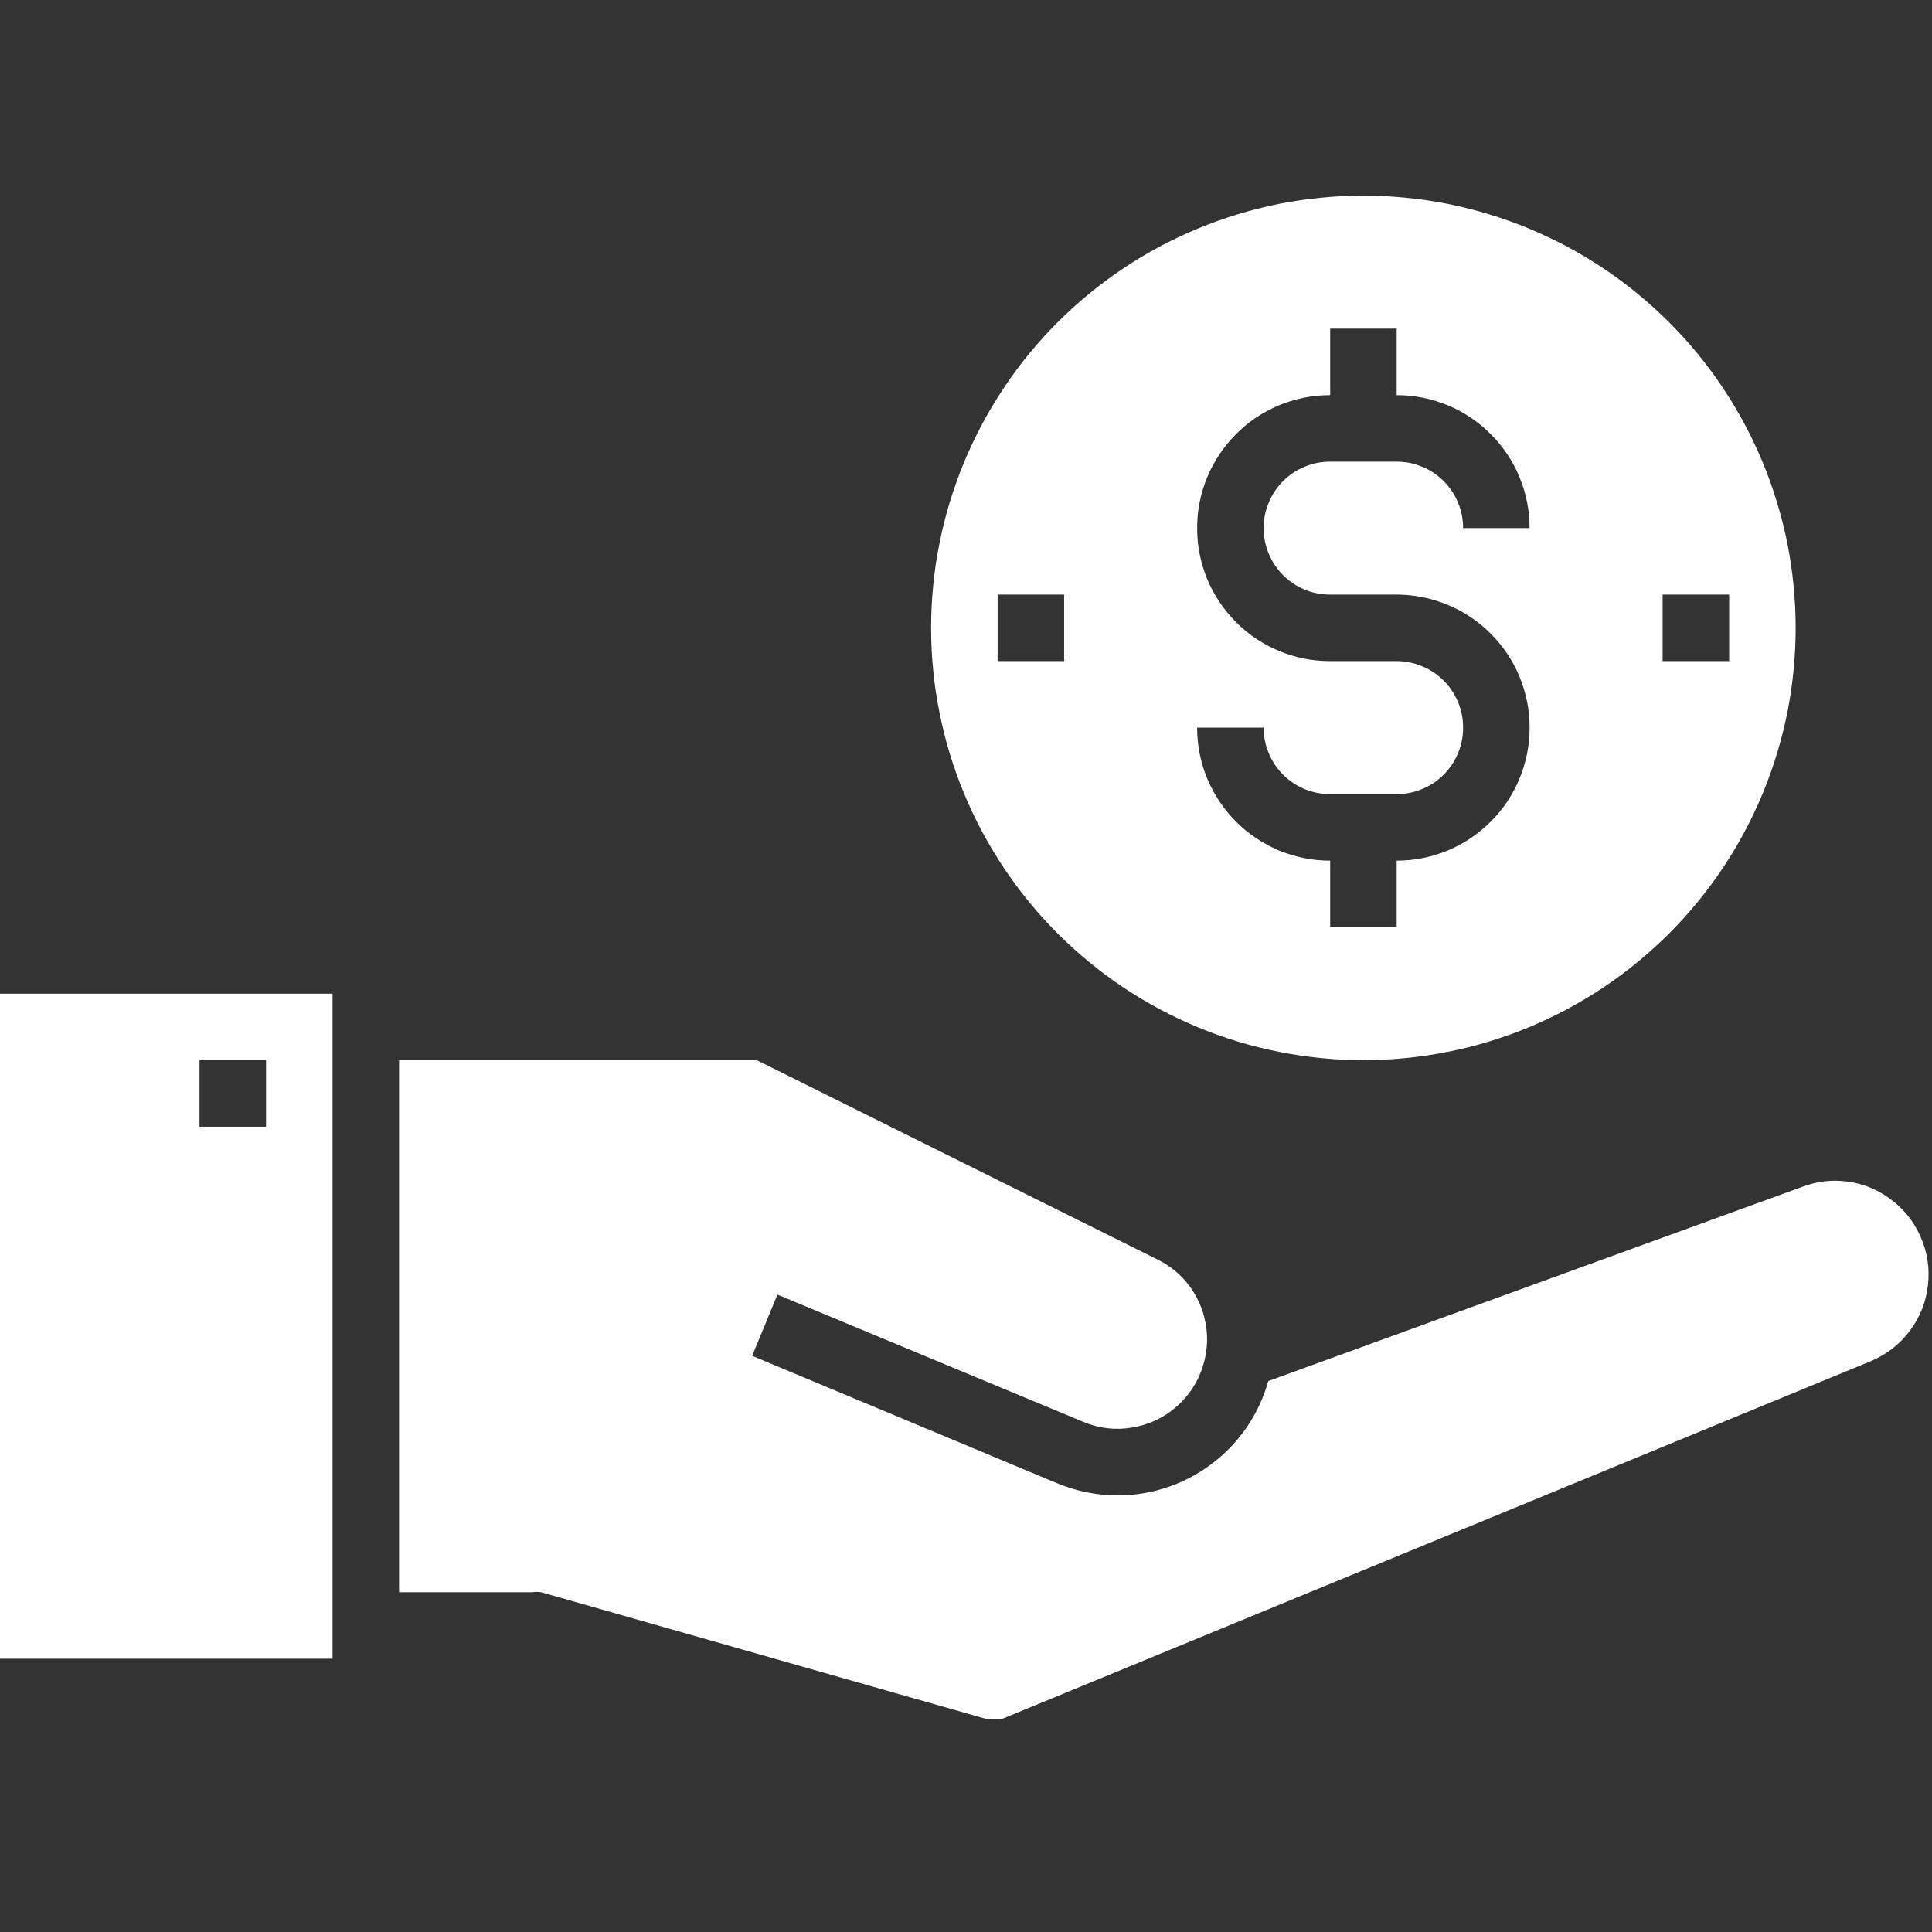
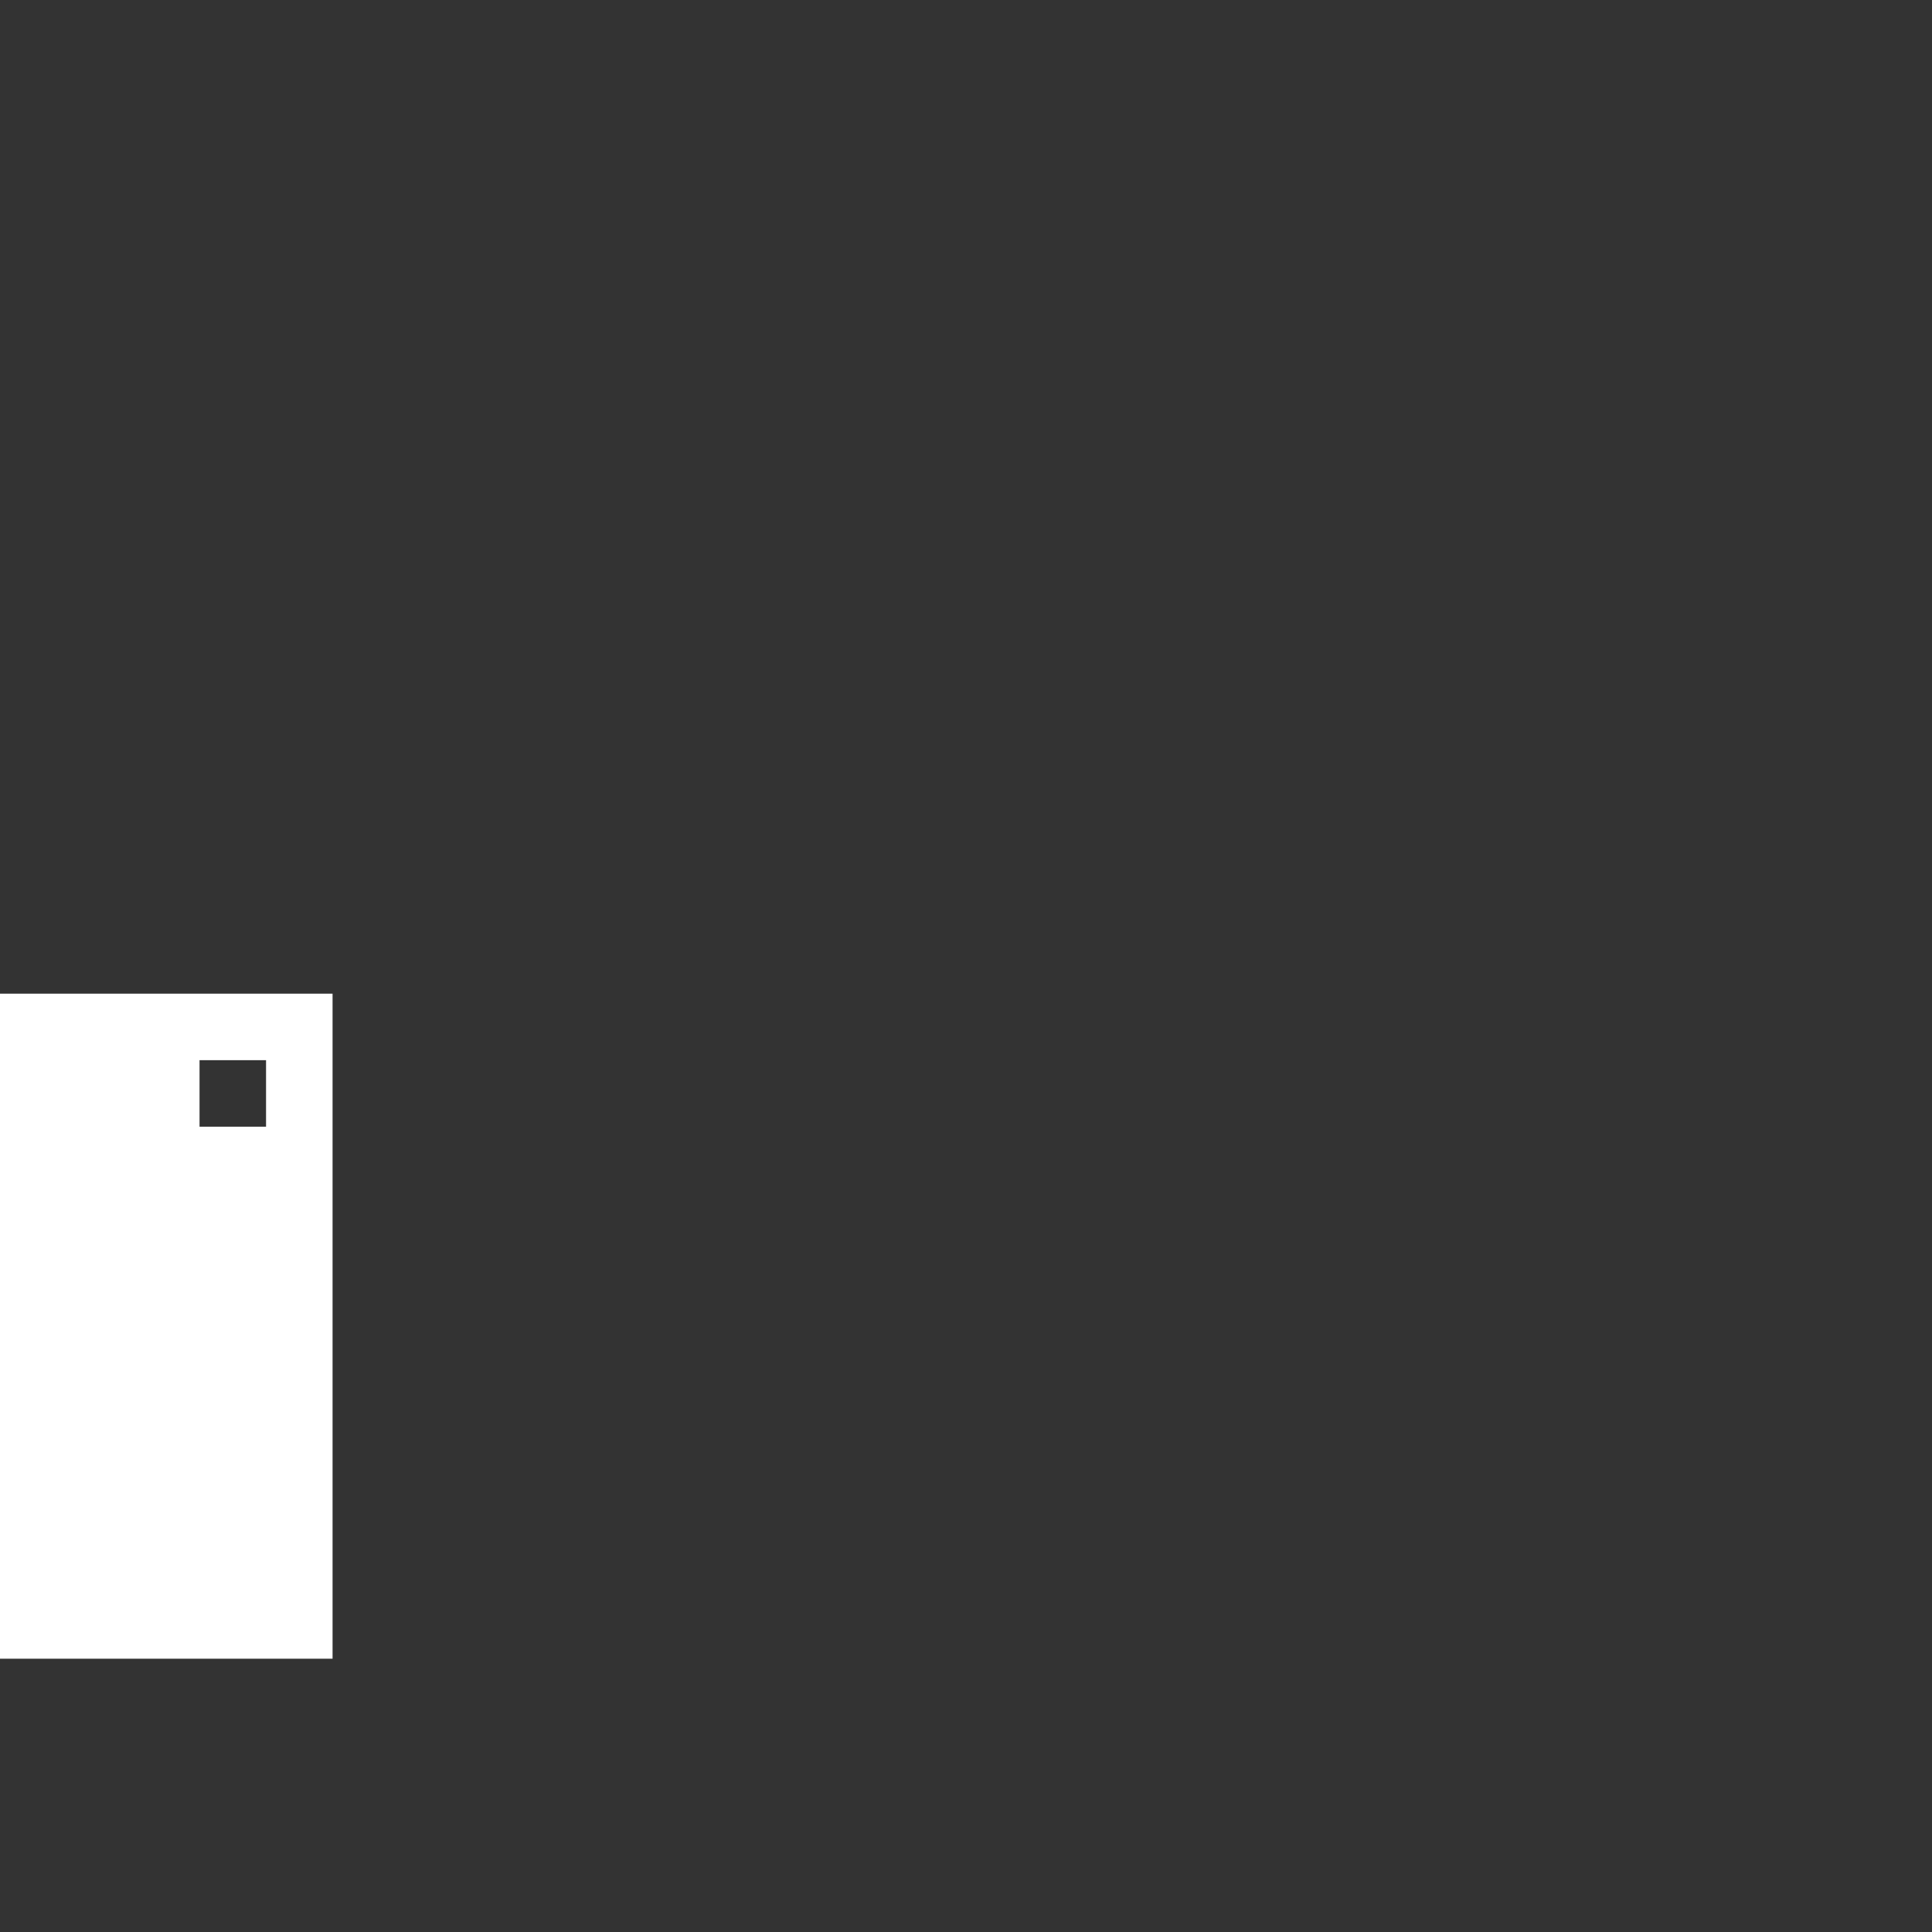
<svg xmlns="http://www.w3.org/2000/svg" width="100" viewBox="0 0 75 75" height="100" preserveAspectRatio="xMidYMid meet">
  <rect x="0" y="0" width="75" height="75" fill="#333333" stroke="none" />
  <defs>
    <clipPath id="82a1d0feb9">
-       <path d="M 15 41 L 75 41 L 75 66.75 L 15 66.75 Z M 15 41 " clip-rule="nonzero" />
-     </clipPath>
+       </clipPath>
    <clipPath id="d9acec919e">
-       <path d="M 36 7.5 L 70 7.5 L 70 42 L 36 42 Z M 36 7.5 " clip-rule="nonzero" />
-     </clipPath>
+       </clipPath>
  </defs>
  <g clip-path="url(#82a1d0feb9)">
-     <path fill="#ffffff" d="M 73.32 46.5 C 72.836 46.156 72.301 45.945 71.711 45.867 C 71.121 45.789 70.547 45.855 69.992 46.062 L 49.234 53.613 C 49.059 54.234 48.793 54.816 48.434 55.355 C 48.043 55.938 47.566 56.438 47 56.855 C 46.438 57.273 45.82 57.586 45.148 57.789 C 44.477 57.992 43.789 58.078 43.086 58.043 C 42.387 58.008 41.711 57.855 41.062 57.59 L 29.199 52.633 L 30.18 50.258 L 42.059 55.199 C 42.668 55.453 43.297 55.527 43.945 55.418 C 44.598 55.312 45.172 55.043 45.668 54.609 C 46.164 54.172 46.512 53.641 46.703 53.012 C 46.898 52.379 46.91 51.746 46.742 51.109 C 46.617 50.629 46.398 50.195 46.086 49.809 C 45.773 49.426 45.395 49.121 44.949 48.902 L 29.379 41.156 L 15.492 41.156 L 15.492 61.809 L 20.652 61.809 C 20.77 61.793 20.887 61.793 21.004 61.809 L 38.648 66.832 L 72.625 52.84 C 73.238 52.582 73.742 52.191 74.141 51.66 C 74.539 51.129 74.773 50.535 74.844 49.875 C 74.918 49.215 74.816 48.582 74.543 47.98 C 74.273 47.375 73.863 46.883 73.32 46.5 Z M 73.32 46.5 " fill-opacity="1" fill-rule="nonzero" />
+     <path fill="#ffffff" d="M 73.32 46.5 C 72.836 46.156 72.301 45.945 71.711 45.867 C 71.121 45.789 70.547 45.855 69.992 46.062 L 49.234 53.613 C 49.059 54.234 48.793 54.816 48.434 55.355 C 48.043 55.938 47.566 56.438 47 56.855 C 44.477 57.992 43.789 58.078 43.086 58.043 C 42.387 58.008 41.711 57.855 41.062 57.59 L 29.199 52.633 L 30.18 50.258 L 42.059 55.199 C 42.668 55.453 43.297 55.527 43.945 55.418 C 44.598 55.312 45.172 55.043 45.668 54.609 C 46.164 54.172 46.512 53.641 46.703 53.012 C 46.898 52.379 46.91 51.746 46.742 51.109 C 46.617 50.629 46.398 50.195 46.086 49.809 C 45.773 49.426 45.395 49.121 44.949 48.902 L 29.379 41.156 L 15.492 41.156 L 15.492 61.809 L 20.652 61.809 C 20.77 61.793 20.887 61.793 21.004 61.809 L 38.648 66.832 L 72.625 52.84 C 73.238 52.582 73.742 52.191 74.141 51.66 C 74.539 51.129 74.773 50.535 74.844 49.875 C 74.918 49.215 74.816 48.582 74.543 47.98 C 74.273 47.375 73.863 46.883 73.32 46.5 Z M 73.32 46.5 " fill-opacity="1" fill-rule="nonzero" />
  </g>
  <path fill="#ffffff" d="M 0 64.391 L 12.91 64.391 L 12.91 38.574 L 0 38.574 Z M 7.746 41.156 L 10.328 41.156 L 10.328 43.738 L 7.746 43.738 Z M 7.746 41.156 " fill-opacity="1" fill-rule="nonzero" />
  <g clip-path="url(#d9acec919e)">
-     <path fill="#ffffff" d="M 52.926 41.156 C 53.477 41.156 54.023 41.129 54.57 41.074 C 55.117 41.02 55.66 40.941 56.199 40.832 C 56.738 40.727 57.27 40.594 57.797 40.434 C 58.324 40.273 58.84 40.09 59.348 39.879 C 59.855 39.668 60.352 39.434 60.836 39.176 C 61.32 38.914 61.793 38.633 62.25 38.328 C 62.707 38.023 63.148 37.695 63.57 37.348 C 63.996 36.996 64.402 36.629 64.793 36.242 C 65.18 35.852 65.551 35.445 65.898 35.02 C 66.246 34.594 66.574 34.156 66.879 33.699 C 67.184 33.242 67.465 32.77 67.727 32.285 C 67.984 31.801 68.219 31.305 68.43 30.797 C 68.641 30.289 68.824 29.773 68.984 29.246 C 69.145 28.719 69.277 28.188 69.387 27.648 C 69.492 27.109 69.574 26.566 69.625 26.02 C 69.68 25.473 69.707 24.926 69.707 24.375 C 69.707 23.824 69.68 23.277 69.625 22.73 C 69.574 22.184 69.492 21.641 69.387 21.102 C 69.277 20.562 69.145 20.027 68.984 19.504 C 68.824 18.977 68.641 18.461 68.43 17.953 C 68.219 17.445 67.984 16.949 67.727 16.465 C 67.465 15.98 67.184 15.508 66.879 15.051 C 66.574 14.594 66.246 14.152 65.898 13.727 C 65.551 13.305 65.18 12.898 64.793 12.508 C 64.402 12.121 63.996 11.75 63.57 11.402 C 63.148 11.055 62.707 10.727 62.25 10.422 C 61.793 10.117 61.32 9.832 60.836 9.574 C 60.352 9.316 59.855 9.082 59.348 8.871 C 58.84 8.66 58.324 8.477 57.797 8.316 C 57.27 8.156 56.738 8.023 56.199 7.914 C 55.66 7.809 55.117 7.727 54.57 7.676 C 54.023 7.621 53.477 7.594 52.926 7.594 C 52.375 7.594 51.828 7.621 51.281 7.676 C 50.734 7.727 50.191 7.809 49.652 7.914 C 49.113 8.023 48.582 8.156 48.055 8.316 C 47.527 8.477 47.012 8.66 46.504 8.871 C 45.996 9.082 45.5 9.316 45.016 9.574 C 44.531 9.832 44.059 10.117 43.602 10.422 C 43.145 10.727 42.703 11.055 42.281 11.402 C 41.855 11.75 41.449 12.121 41.059 12.508 C 40.672 12.898 40.301 13.305 39.953 13.727 C 39.605 14.152 39.277 14.594 38.973 15.051 C 38.668 15.508 38.387 15.98 38.125 16.465 C 37.867 16.949 37.633 17.445 37.422 17.953 C 37.211 18.461 37.027 18.977 36.867 19.504 C 36.707 20.027 36.574 20.562 36.469 21.102 C 36.359 21.641 36.277 22.184 36.227 22.73 C 36.172 23.277 36.145 23.824 36.145 24.375 C 36.145 24.926 36.172 25.473 36.227 26.02 C 36.277 26.566 36.359 27.109 36.469 27.648 C 36.574 28.188 36.707 28.719 36.867 29.246 C 37.027 29.773 37.211 30.289 37.422 30.797 C 37.633 31.305 37.867 31.801 38.125 32.285 C 38.387 32.77 38.668 33.242 38.973 33.699 C 39.277 34.156 39.605 34.594 39.953 35.02 C 40.301 35.445 40.672 35.852 41.059 36.242 C 41.449 36.629 41.855 36.996 42.281 37.348 C 42.703 37.695 43.145 38.023 43.602 38.328 C 44.059 38.633 44.531 38.914 45.016 39.176 C 45.5 39.434 45.996 39.668 46.504 39.879 C 47.012 40.09 47.527 40.273 48.055 40.434 C 48.582 40.594 49.113 40.727 49.652 40.832 C 50.191 40.941 50.734 41.02 51.281 41.074 C 51.828 41.129 52.375 41.156 52.926 41.156 Z M 64.543 23.082 L 67.125 23.082 L 67.125 25.664 L 64.543 25.664 Z M 54.219 25.664 L 51.637 25.664 C 51.297 25.664 50.961 25.633 50.629 25.566 C 50.297 25.5 49.973 25.402 49.66 25.273 C 49.348 25.145 49.047 24.984 48.766 24.797 C 48.484 24.605 48.223 24.395 47.984 24.152 C 47.746 23.914 47.531 23.652 47.344 23.371 C 47.152 23.09 46.996 22.793 46.863 22.477 C 46.734 22.164 46.637 21.84 46.57 21.508 C 46.504 21.176 46.473 20.84 46.473 20.5 C 46.473 20.164 46.504 19.828 46.57 19.496 C 46.637 19.16 46.734 18.84 46.863 18.527 C 46.996 18.211 47.152 17.914 47.344 17.633 C 47.531 17.352 47.746 17.09 47.984 16.852 C 48.223 16.609 48.484 16.398 48.766 16.207 C 49.047 16.02 49.348 15.859 49.66 15.73 C 49.973 15.602 50.297 15.504 50.629 15.438 C 50.961 15.371 51.297 15.34 51.637 15.34 L 51.637 12.758 L 54.219 12.758 L 54.219 15.34 C 54.555 15.34 54.891 15.371 55.223 15.438 C 55.559 15.504 55.879 15.602 56.191 15.73 C 56.508 15.859 56.805 16.02 57.086 16.207 C 57.367 16.398 57.629 16.609 57.867 16.852 C 58.109 17.09 58.32 17.352 58.512 17.633 C 58.699 17.914 58.859 18.211 58.988 18.527 C 59.117 18.84 59.215 19.16 59.281 19.496 C 59.348 19.828 59.379 20.164 59.379 20.5 L 56.797 20.5 C 56.797 20.16 56.734 19.832 56.602 19.516 C 56.473 19.199 56.285 18.918 56.043 18.676 C 55.801 18.434 55.52 18.246 55.203 18.117 C 54.887 17.984 54.559 17.922 54.219 17.922 L 51.637 17.922 C 51.293 17.922 50.965 17.984 50.648 18.117 C 50.332 18.246 50.051 18.434 49.809 18.676 C 49.566 18.918 49.383 19.199 49.25 19.516 C 49.117 19.832 49.055 20.16 49.055 20.5 C 49.055 20.844 49.117 21.172 49.25 21.488 C 49.383 21.805 49.566 22.086 49.809 22.328 C 50.051 22.57 50.332 22.758 50.648 22.887 C 50.965 23.02 51.293 23.082 51.637 23.082 L 54.219 23.082 C 54.555 23.082 54.891 23.117 55.223 23.184 C 55.559 23.25 55.879 23.348 56.191 23.477 C 56.508 23.605 56.805 23.766 57.086 23.953 C 57.367 24.141 57.629 24.355 57.867 24.598 C 58.109 24.836 58.32 25.098 58.512 25.379 C 58.699 25.66 58.859 25.957 58.988 26.27 C 59.117 26.586 59.215 26.906 59.281 27.238 C 59.348 27.574 59.379 27.906 59.379 28.246 C 59.379 28.586 59.348 28.922 59.281 29.254 C 59.215 29.586 59.117 29.91 58.988 30.223 C 58.859 30.535 58.699 30.832 58.512 31.117 C 58.32 31.398 58.109 31.66 57.867 31.898 C 57.629 32.137 57.367 32.352 57.086 32.539 C 56.805 32.73 56.508 32.887 56.191 33.02 C 55.879 33.148 55.559 33.246 55.223 33.312 C 54.891 33.379 54.555 33.41 54.219 33.41 L 54.219 35.992 L 51.637 35.992 L 51.637 33.41 C 51.297 33.41 50.961 33.379 50.629 33.312 C 50.297 33.246 49.973 33.148 49.66 33.02 C 49.348 32.887 49.047 32.73 48.766 32.539 C 48.484 32.352 48.223 32.137 47.984 31.898 C 47.746 31.66 47.531 31.398 47.344 31.117 C 47.152 30.832 46.996 30.535 46.863 30.223 C 46.734 29.91 46.637 29.586 46.57 29.254 C 46.504 28.922 46.473 28.586 46.473 28.246 L 49.055 28.246 C 49.055 28.59 49.117 28.918 49.25 29.234 C 49.383 29.551 49.566 29.832 49.809 30.074 C 50.051 30.316 50.332 30.5 50.648 30.633 C 50.965 30.762 51.293 30.828 51.637 30.828 L 54.219 30.828 C 54.559 30.828 54.887 30.762 55.203 30.633 C 55.52 30.5 55.801 30.316 56.043 30.074 C 56.285 29.832 56.473 29.551 56.602 29.234 C 56.734 28.918 56.797 28.59 56.797 28.246 C 56.797 27.906 56.734 27.574 56.602 27.258 C 56.473 26.941 56.285 26.664 56.043 26.422 C 55.801 26.18 55.52 25.992 55.203 25.863 C 54.887 25.73 54.559 25.664 54.219 25.664 Z M 38.727 23.082 L 41.309 23.082 L 41.309 25.664 L 38.727 25.664 Z M 38.727 23.082 " fill-opacity="1" fill-rule="nonzero" />
-   </g>
+     </g>
</svg>